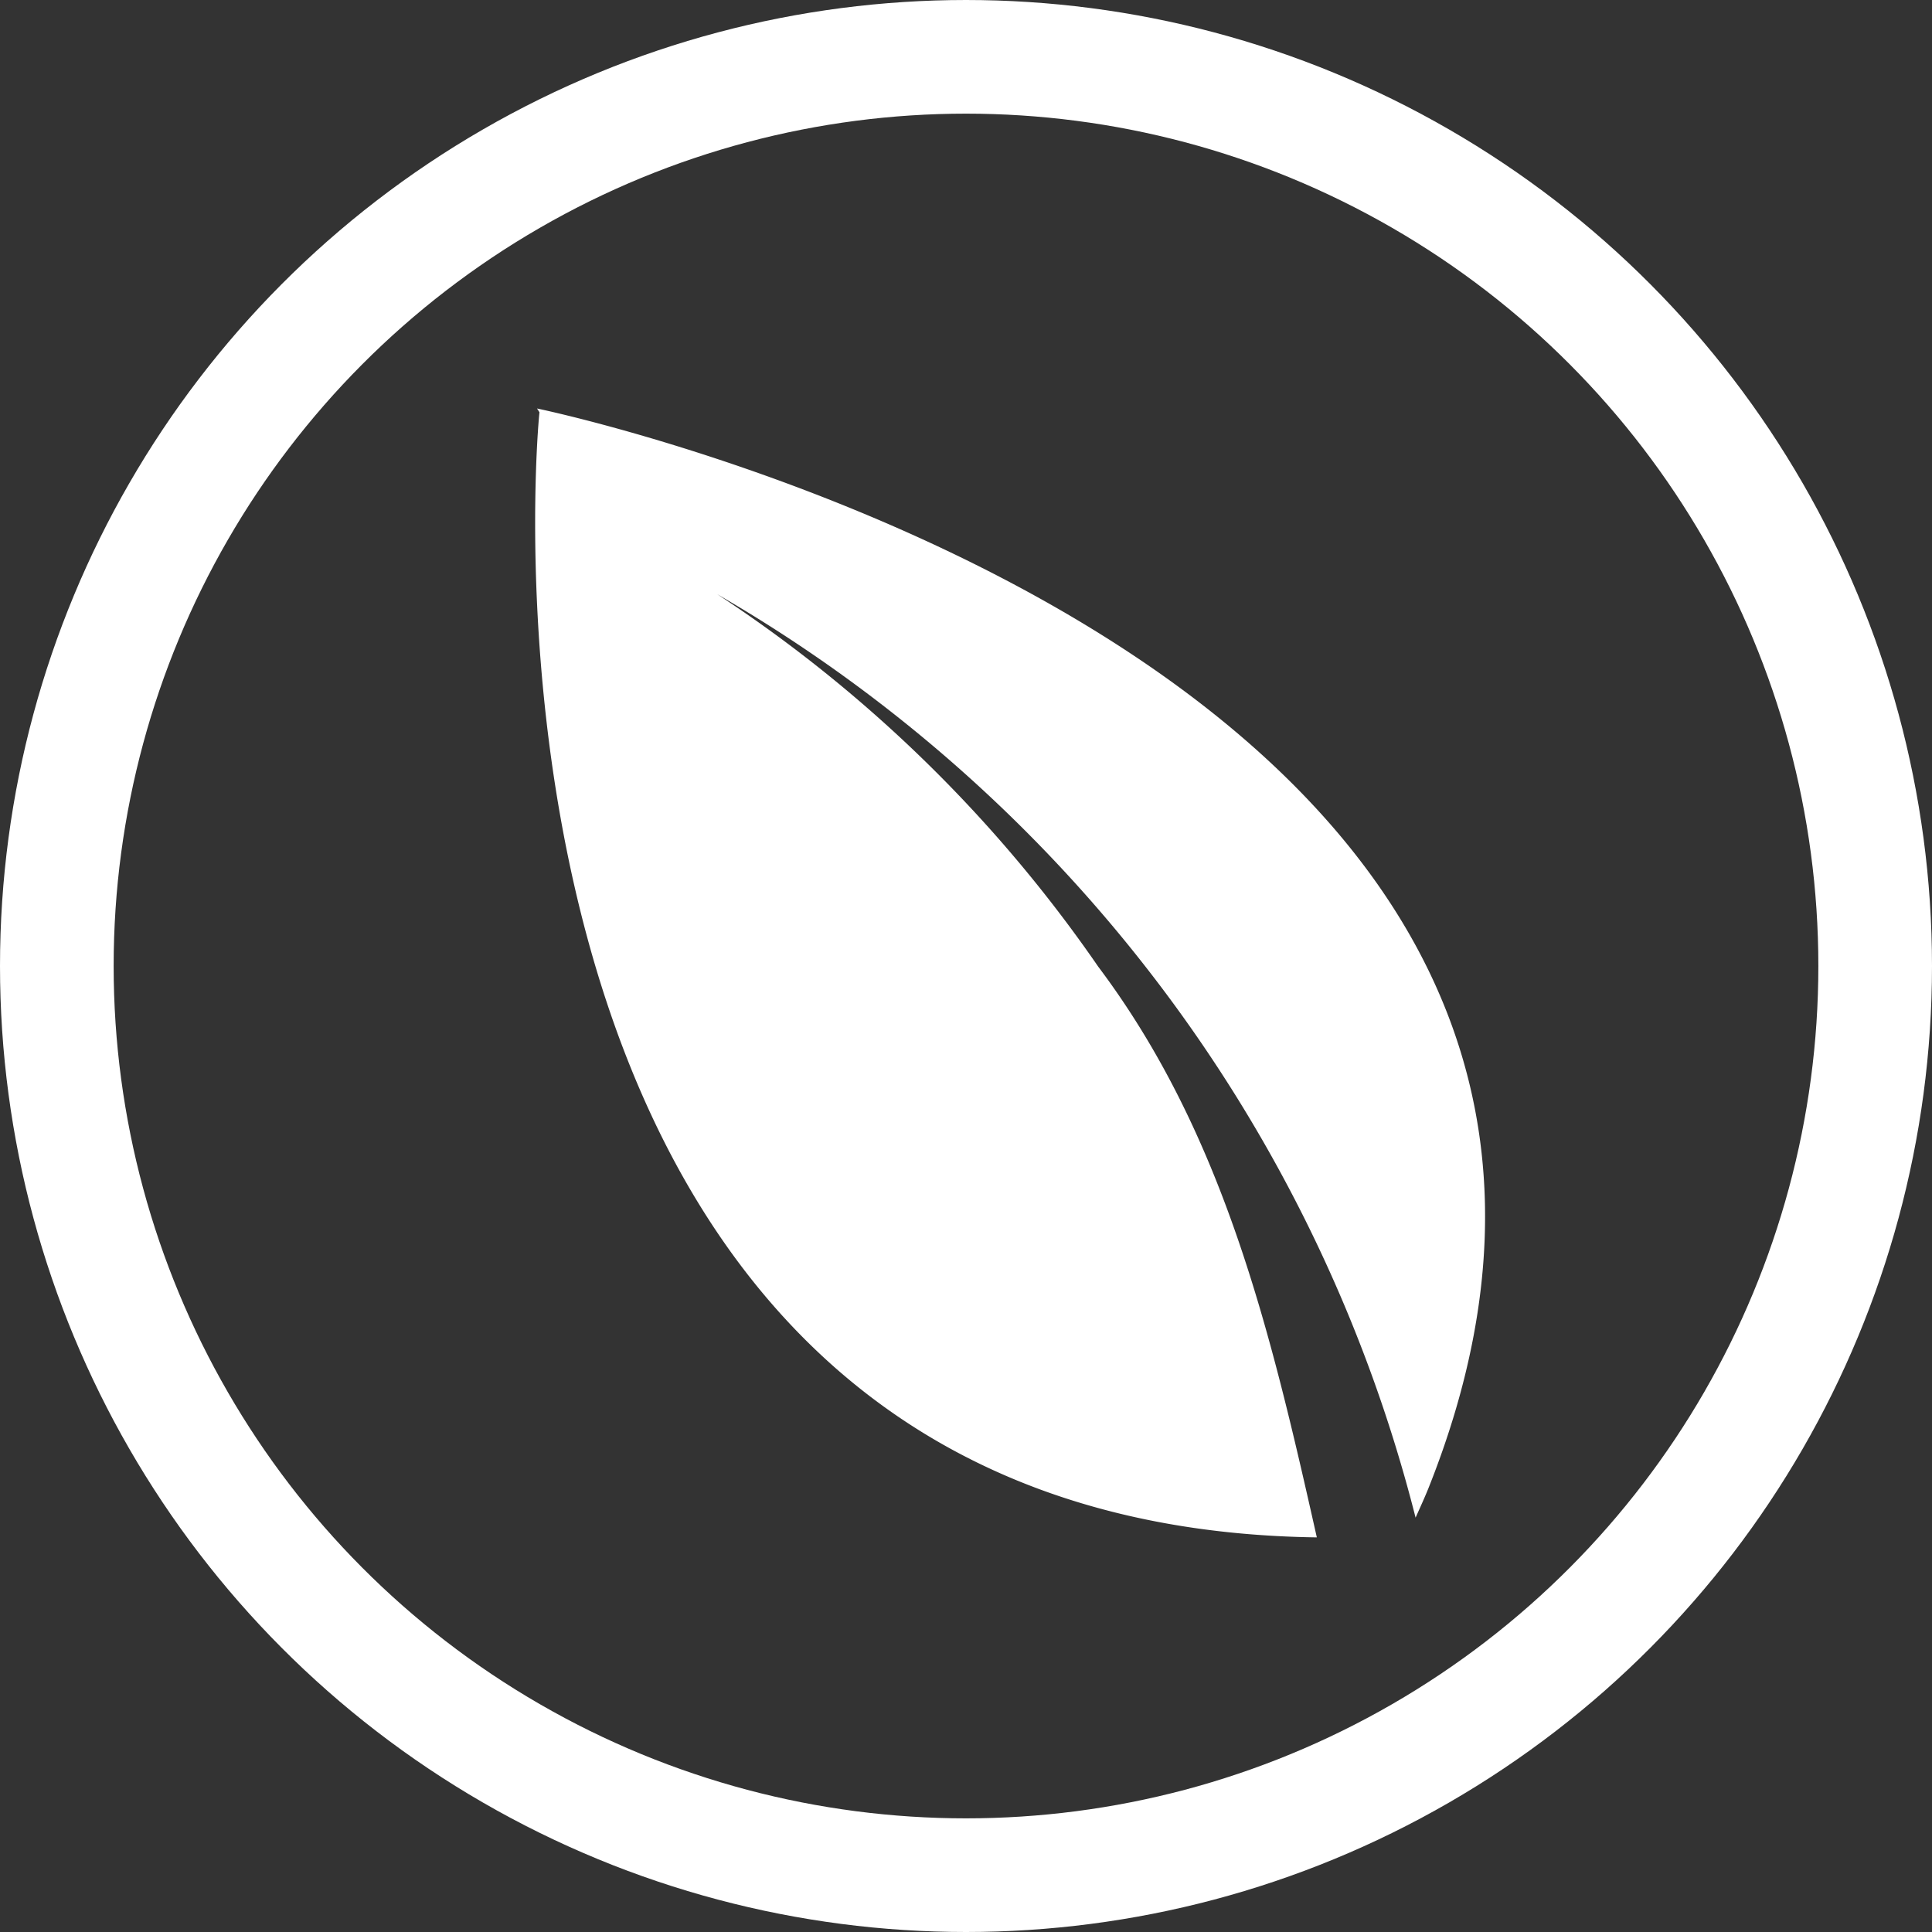
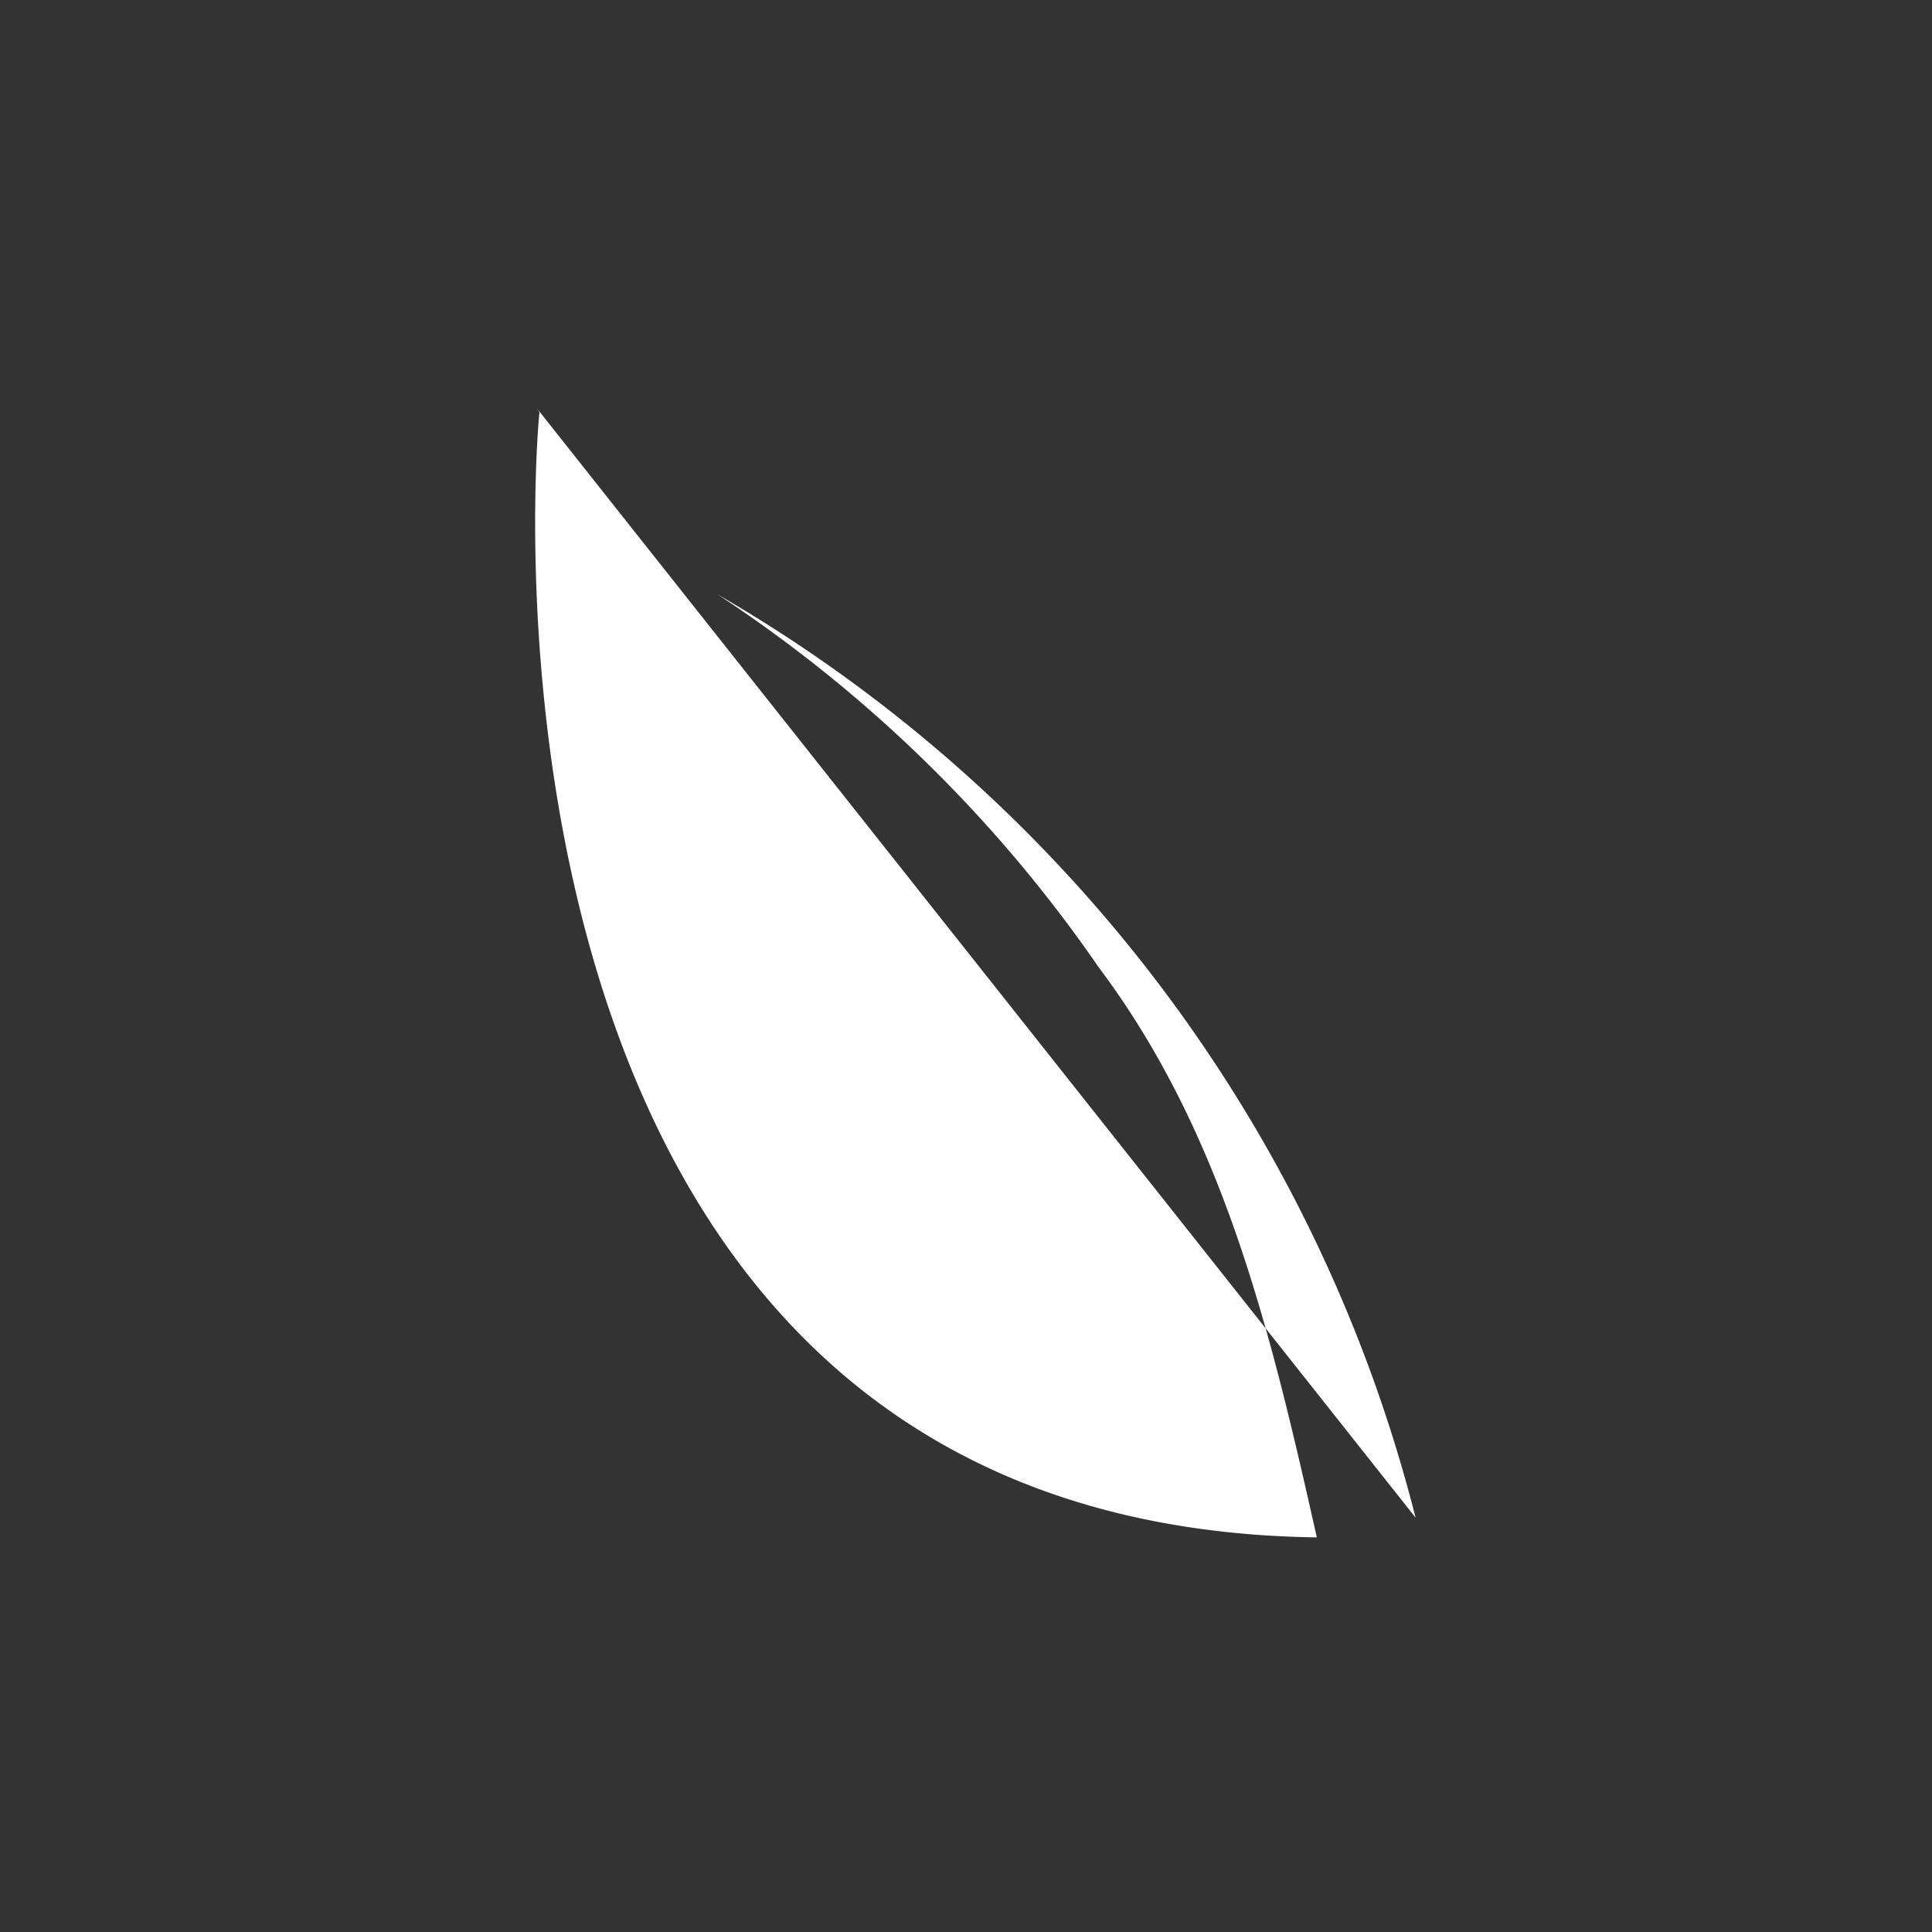
<svg xmlns="http://www.w3.org/2000/svg" width="51" height="51" viewBox="0 0 51 51">
  <rect x="0" y="0" width="51" height="51" fill="#333333" stroke="none" />
  <g id="Group_22" data-name="Group 22" transform="translate(-728 -183)">
-     <path id="Path_22" data-name="Path 22" d="M39.593,29.609l.065.1c-.143,1.259-2.283,29.39,20.52,29.7-1.207-5.367-2.436-10.63-5.77-15.065a36.569,36.569,0,0,0-10.059-9.833A39.313,39.313,0,0,1,62.785,58.888c.116-.26.237-.523.337-.771,8.725-21.855-23.529-28.508-23.529-28.508" transform="translate(702.583 164.174)" fill="#fff" fill-rule="evenodd" />
-     <circle id="Ellipse_6" data-name="Ellipse 6" cx="24" cy="24" r="24" transform="translate(729.5 184.5)" fill="none" stroke="#fff" stroke-width="3" />
+     <path id="Path_22" data-name="Path 22" d="M39.593,29.609l.065.1c-.143,1.259-2.283,29.39,20.52,29.7-1.207-5.367-2.436-10.63-5.77-15.065a36.569,36.569,0,0,0-10.059-9.833A39.313,39.313,0,0,1,62.785,58.888" transform="translate(702.583 164.174)" fill="#fff" fill-rule="evenodd" />
  </g>
</svg>